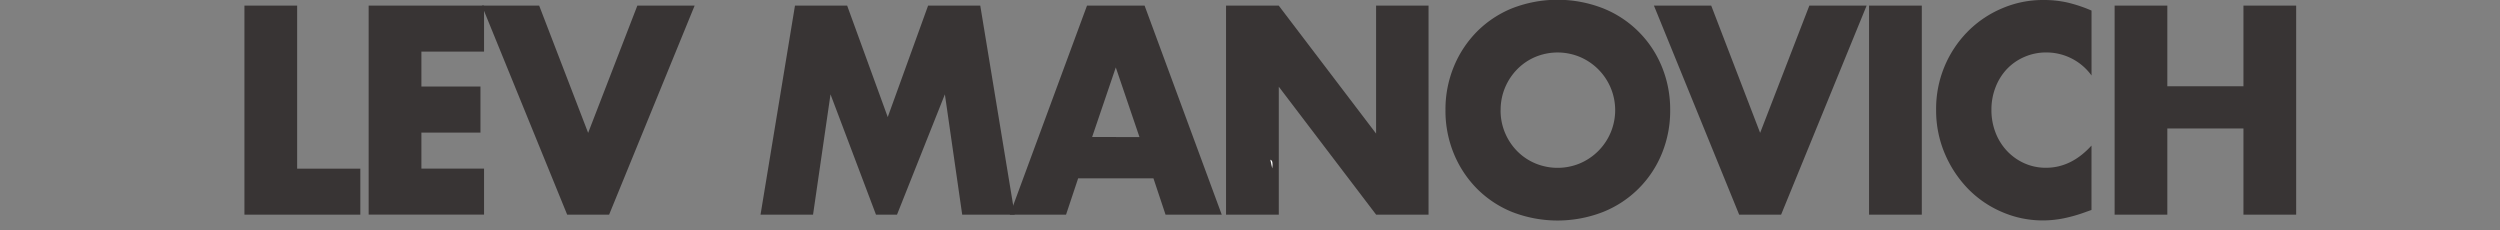
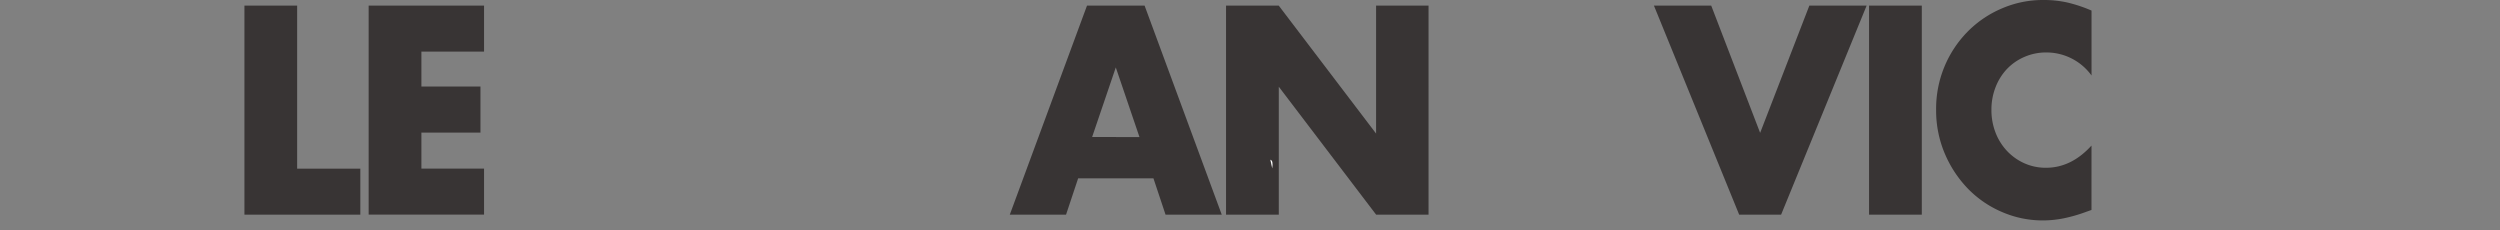
<svg xmlns="http://www.w3.org/2000/svg" id="Layer_1" data-name="Layer 1" viewBox="0 0 508 46.8">
  <rect x="0" y="0" width="508" height="46.8" fill="#808080" stroke="none" />
  <defs>
    <style>.cls-1{isolation:isolate;}.cls-2{fill:#383434;}.cls-3{fill:#fff;}</style>
  </defs>
  <title>levmanovich</title>
  <g class="cls-1">
    <g class="cls-1">
      <path class="cls-2" d="M60.38,1.14V34.27H73.22v9.35H49.67V1.14Z" />
      <path class="cls-2" d="M98.36,10.49H85.63v7.1h12v9.35h-12v7.32H98.36v9.35H74.91V1.14H98.36Z" />
-       <path class="cls-2" d="M109.56,1.14,119.51,27l10-25.86h11.64L123.77,43.62h-8.52L97.92,1.14Z" />
-       <path class="cls-2" d="M154.54,43.62l7-42.48h10.6l8.25,22.65,8.2-22.65h10.6l7,42.48H195.52L192,19.17l-9.73,24.45H178l-9.24-24.45-3.55,24.45Z" />
      <path class="cls-2" d="M234.38,36.24h-15.3l-2.46,7.38H205.19L220.88,1.14h11.7l15.68,42.48H236.84Zm-2.84-8.39L226.73,13.7l-4.81,14.14Z" />
      <path class="cls-2" d="M249.13,43.62V1.14h10.71l19.78,26v-26h10.66V43.62H279.63l-19.78-26v26Z" />
-       <path class="cls-2" d="M293.72,22.38a22.78,22.78,0,0,1,1.69-8.82,22,22,0,0,1,4.7-7.13,21.41,21.41,0,0,1,7.19-4.76,25.46,25.46,0,0,1,18.39,0,21.48,21.48,0,0,1,12,11.89,22.8,22.8,0,0,1,1.69,8.82,22.79,22.79,0,0,1-1.69,8.82,21.48,21.48,0,0,1-12,11.89,25.45,25.45,0,0,1-18.39,0,21.4,21.4,0,0,1-7.19-4.76,22,22,0,0,1-4.7-7.13A22.77,22.77,0,0,1,293.72,22.38Zm11.2,0a11.62,11.62,0,0,0,.93,4.68,11.8,11.8,0,0,0,2.51,3.72,11.3,11.3,0,0,0,3.69,2.45,11.8,11.8,0,0,0,8.91,0,11.74,11.74,0,0,0,0-21.69,11.79,11.79,0,0,0-8.91,0A11.32,11.32,0,0,0,308.37,14a11.82,11.82,0,0,0-2.51,3.72A11.63,11.63,0,0,0,304.93,22.38Z" />
      <path class="cls-2" d="M347.72,1.14,357.66,27l10-25.86H379.3L361.92,43.62H353.4L336.08,1.14Z" />
      <path class="cls-2" d="M390.51,1.14V43.62H379.79V1.14Z" />
      <path class="cls-2" d="M425,15.34a11.31,11.31,0,0,0-9.18-4.68,10.94,10.94,0,0,0-4.45.9A10.83,10.83,0,0,0,407.83,14a11.32,11.32,0,0,0-2.32,3.69,12.45,12.45,0,0,0-.85,4.62,12.6,12.6,0,0,0,.85,4.68,11.39,11.39,0,0,0,2.35,3.72,11,11,0,0,0,3.52,2.48,10.6,10.6,0,0,0,4.37.9q5.14,0,9.24-4.51V42.66l-1.09.39a31,31,0,0,1-4.59,1.32,21.63,21.63,0,0,1-4.21.42,20.68,20.68,0,0,1-8.17-1.66A21.31,21.31,0,0,1,400,38.46a23.29,23.29,0,0,1-4.78-7.16,22.4,22.4,0,0,1-1.8-9,22.3,22.3,0,0,1,6.53-16,21.69,21.69,0,0,1,6.91-4.62A21,21,0,0,1,415.15,0,22,22,0,0,1,420,.49a28.75,28.75,0,0,1,5,1.66Z" />
-       <path class="cls-2" d="M440.4,17.53h15.47V1.14h10.71V43.62H455.87V26.1H440.4V43.62H429.69V1.14H440.4Z" />
    </g>
  </g>
  <path class="cls-3" d="M258.13,32.45c.43.15.54.62.39,1.77Z" />
</svg>